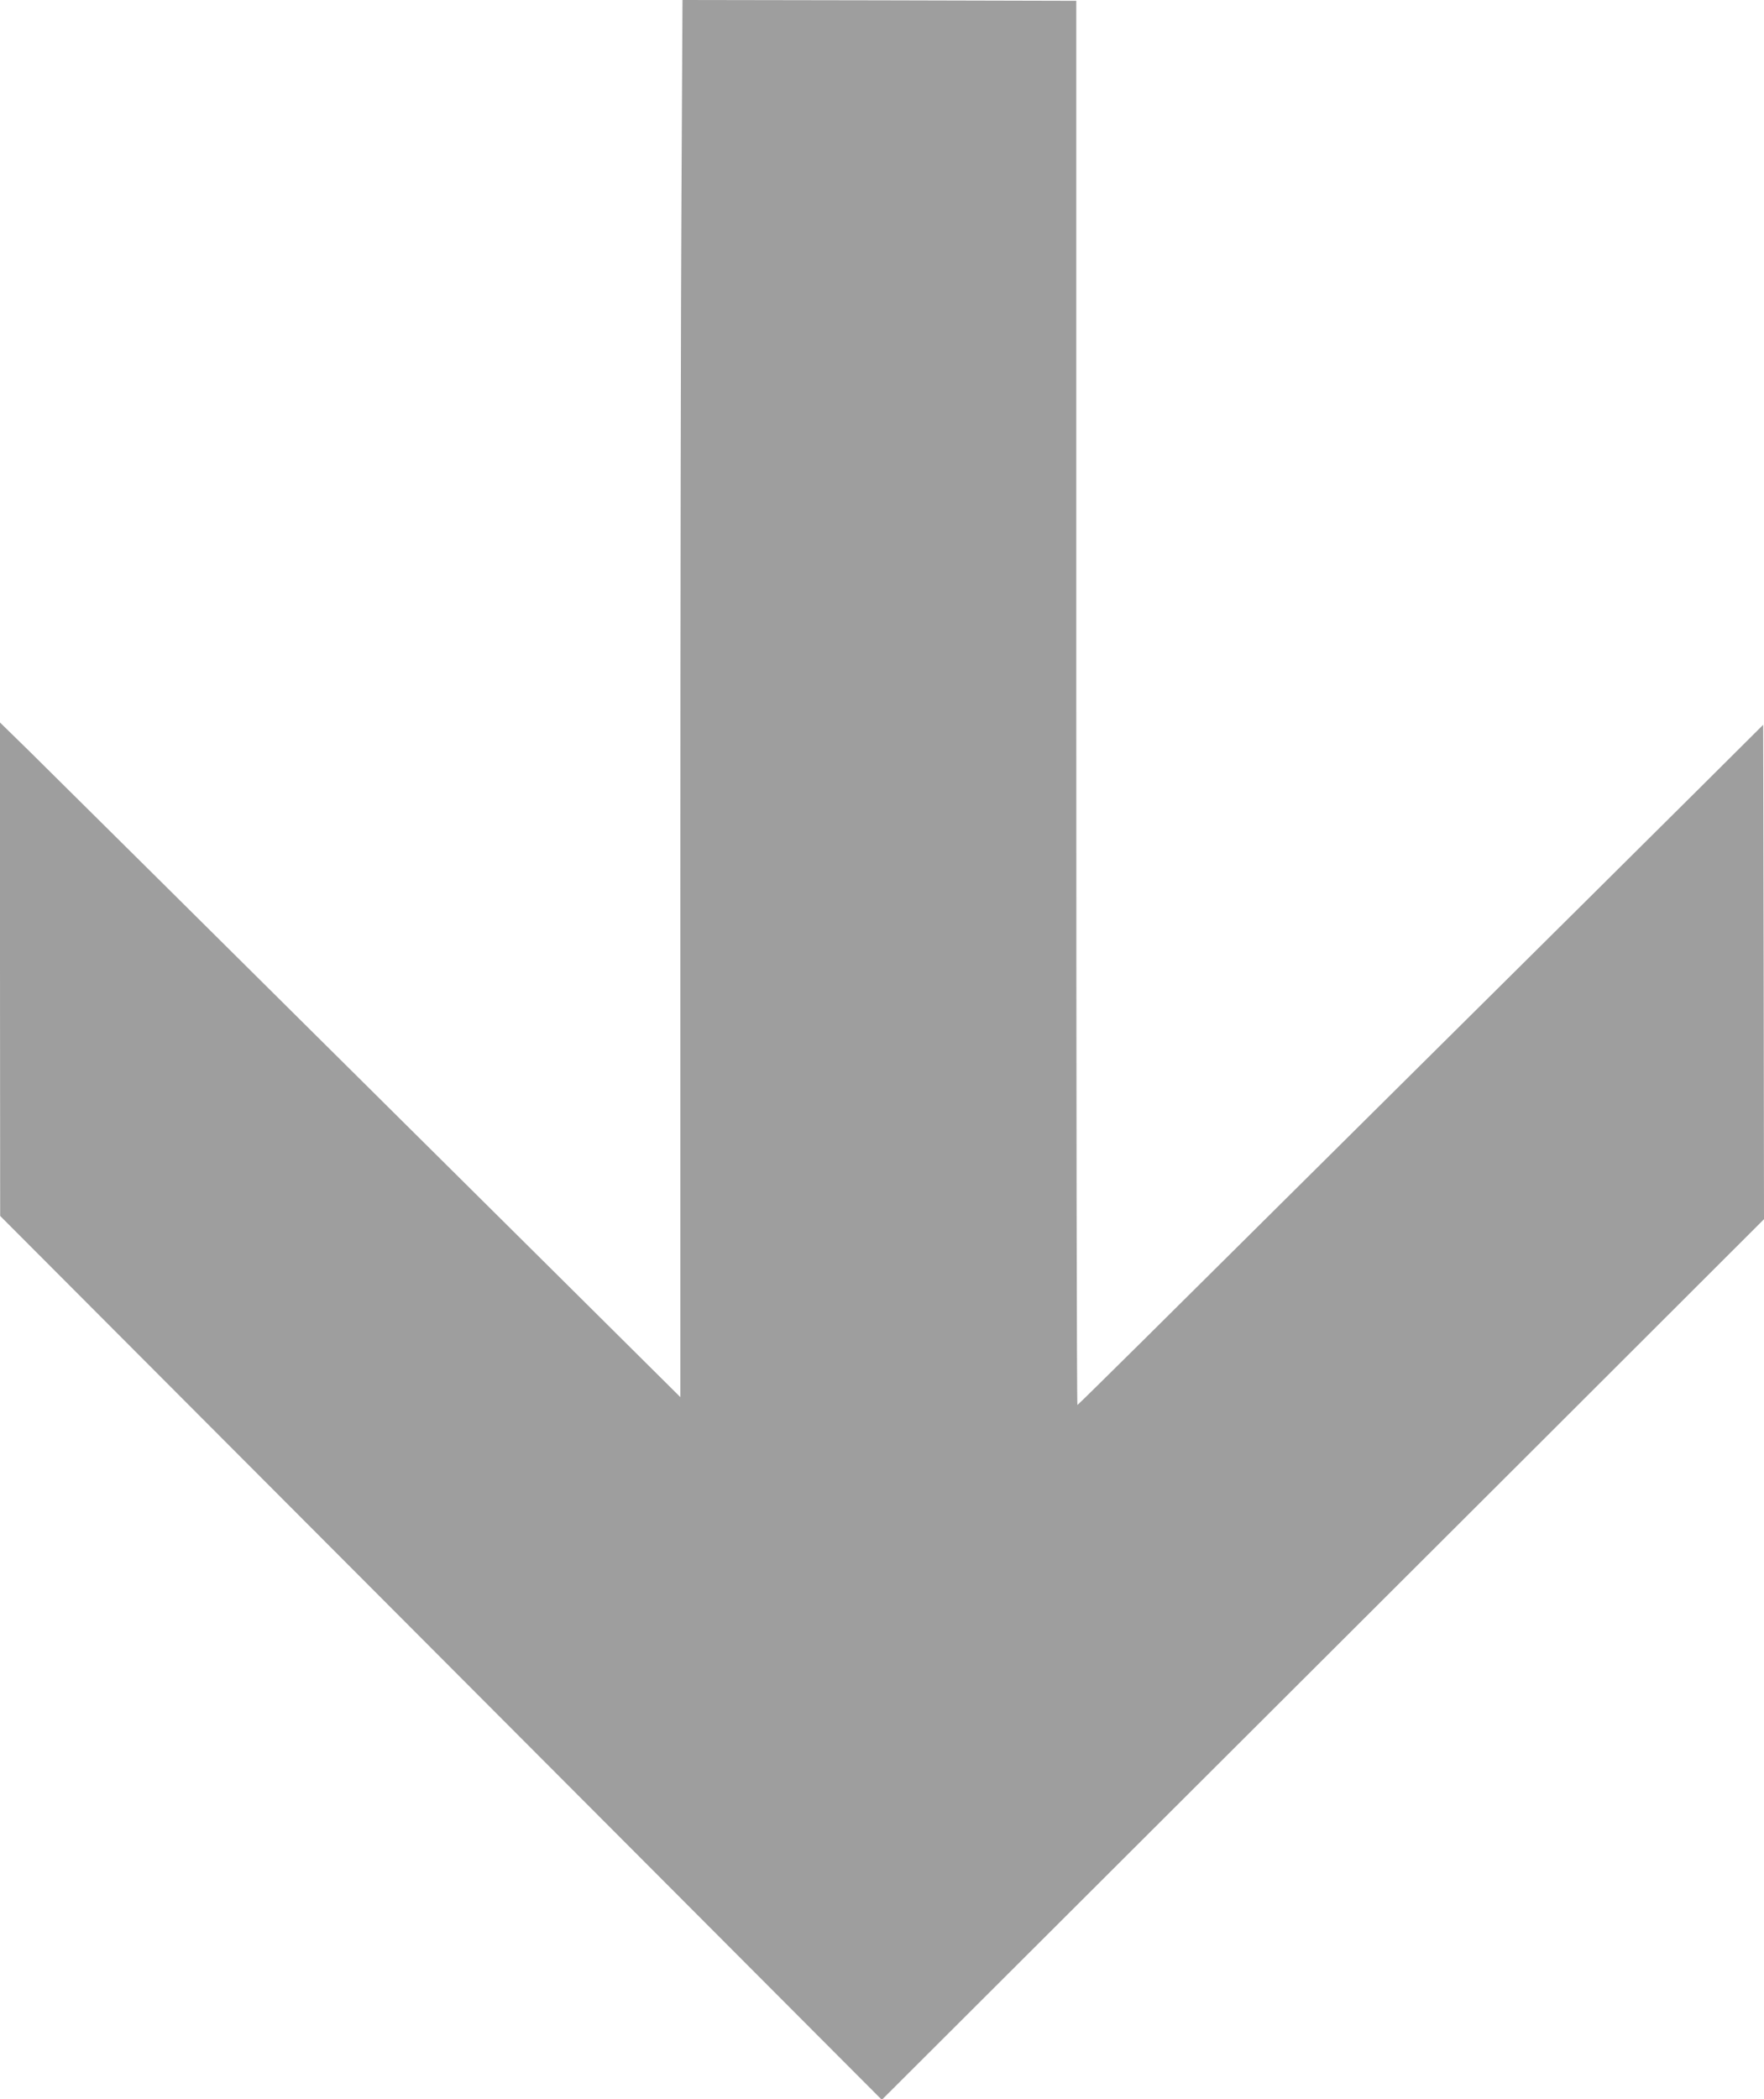
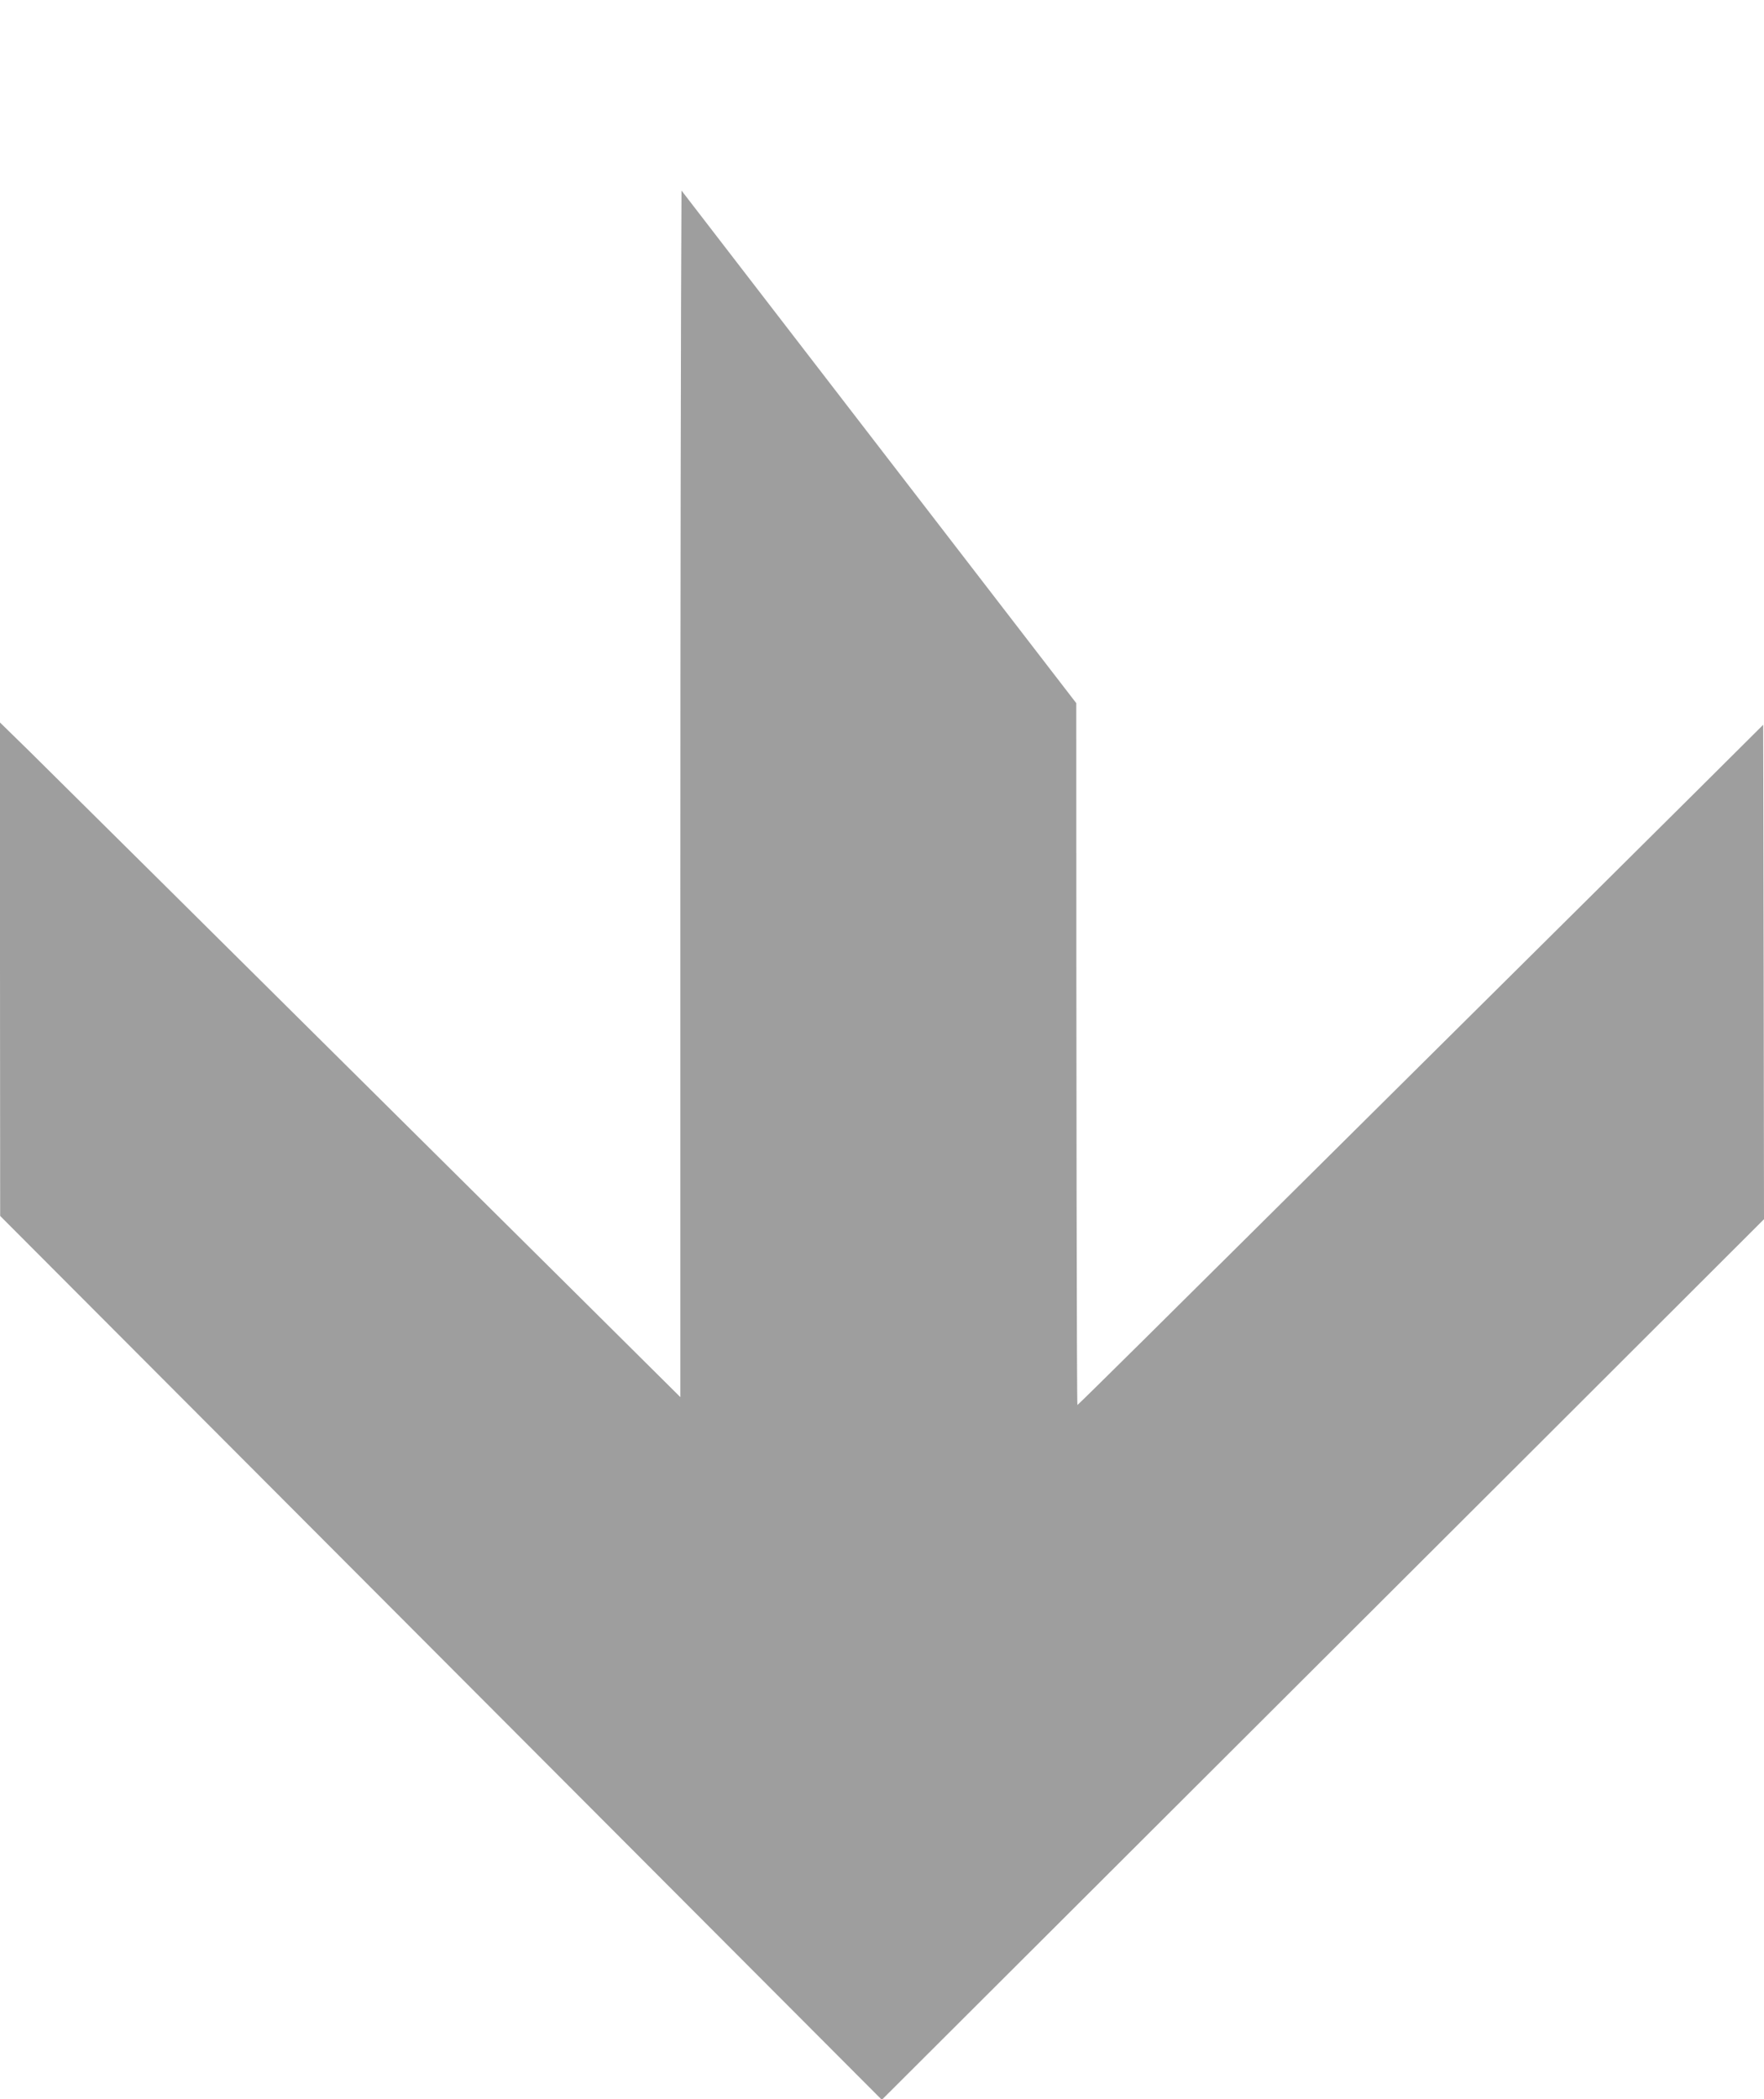
<svg xmlns="http://www.w3.org/2000/svg" version="1.0" width="1076pt" height="1280pt" viewBox="0 0 1076 1280" preserveAspectRatio="xMidYMid meet">
  <g transform="translate(0,1280) scale(0.1,-0.1)" fill="#9e9e9e" stroke="none">
-     <path d="M4157 11638 c-4 -640 -7 -2557 -7 -4261 l0 -3097 -702 697 c-2422 2403 -3063 3039 -3270 3243 l-178 174 0 -1504 1 -1505 2689 -2695 2689 -2695 1283 1280 c706 704 1916 1912 2691 2685 l1407 1405 -2 1507 -3 1508 -410 -408 c-225 -224 -986 -979 -1690 -1677 -704 -698 -1459 -1448 -1678 -1665 -219 -217 -401 -396 -405 -398 -4 -1 -7 1925 -7 4280 l0 4283 -1201 3 -1201 2 -6 -1162z" />
+     <path d="M4157 11638 c-4 -640 -7 -2557 -7 -4261 l0 -3097 -702 697 c-2422 2403 -3063 3039 -3270 3243 l-178 174 0 -1504 1 -1505 2689 -2695 2689 -2695 1283 1280 c706 704 1916 1912 2691 2685 l1407 1405 -2 1507 -3 1508 -410 -408 c-225 -224 -986 -979 -1690 -1677 -704 -698 -1459 -1448 -1678 -1665 -219 -217 -401 -396 -405 -398 -4 -1 -7 1925 -7 4280 z" />
  </g>
</svg>